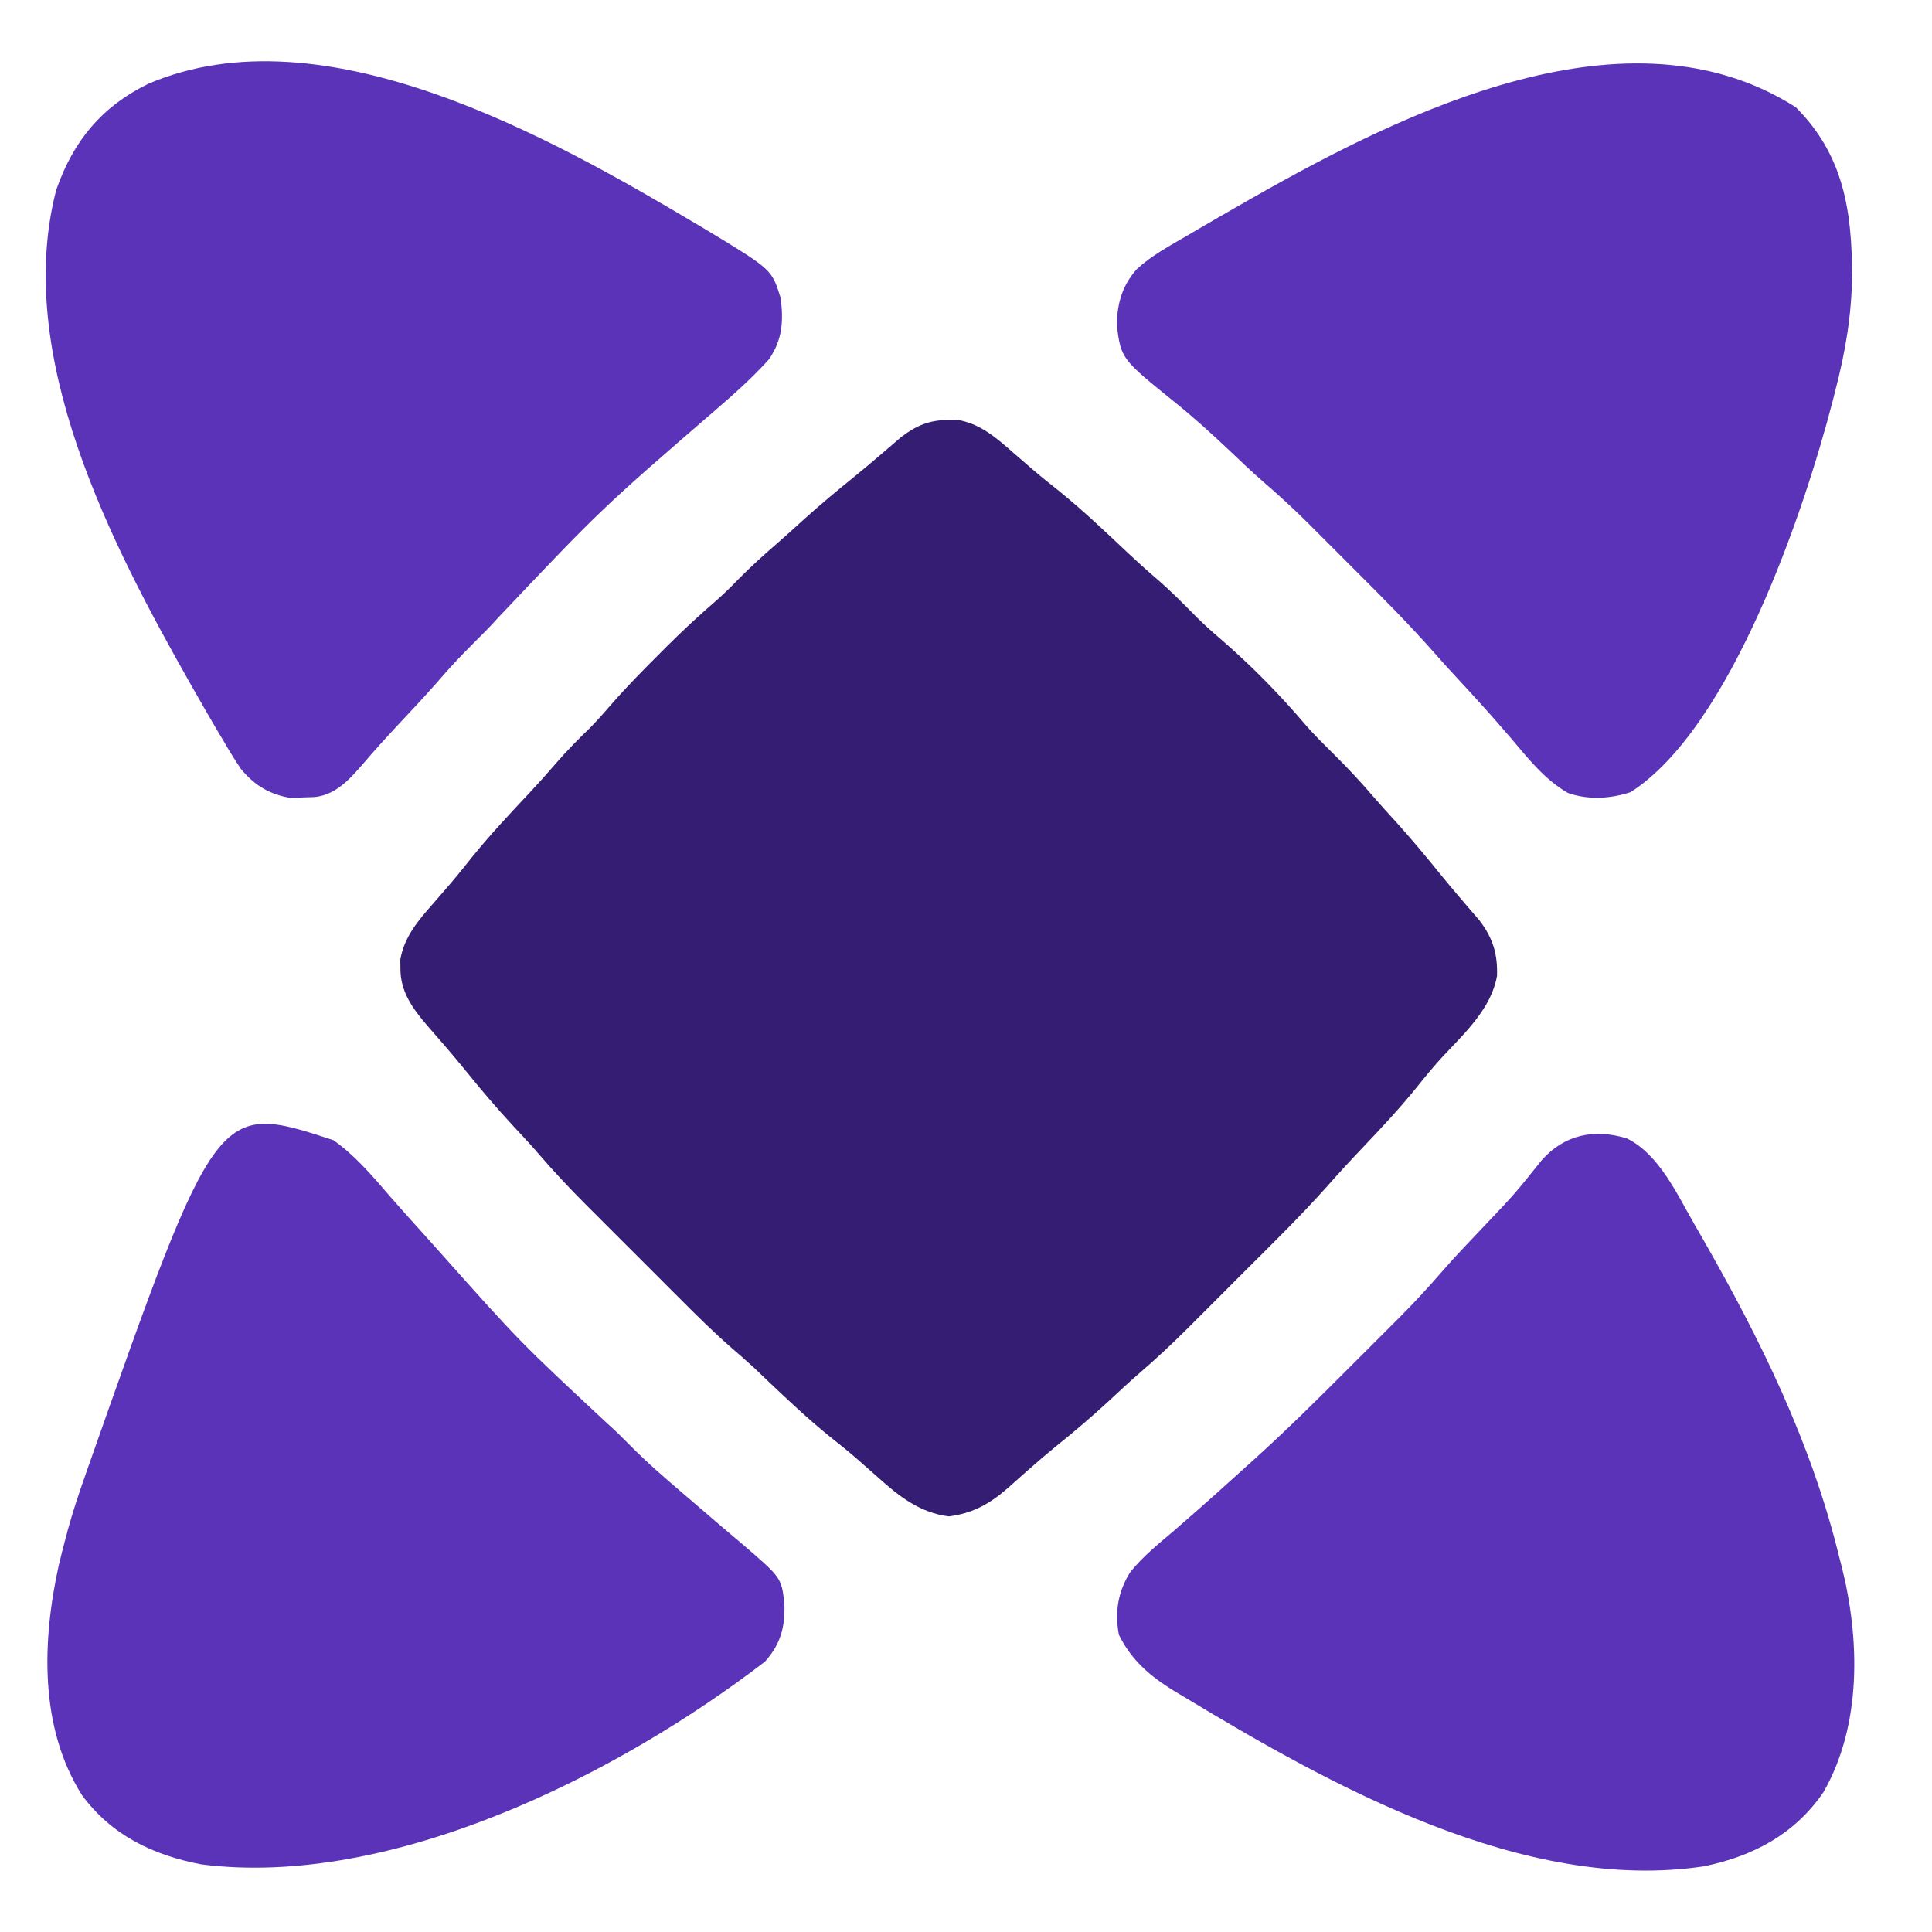
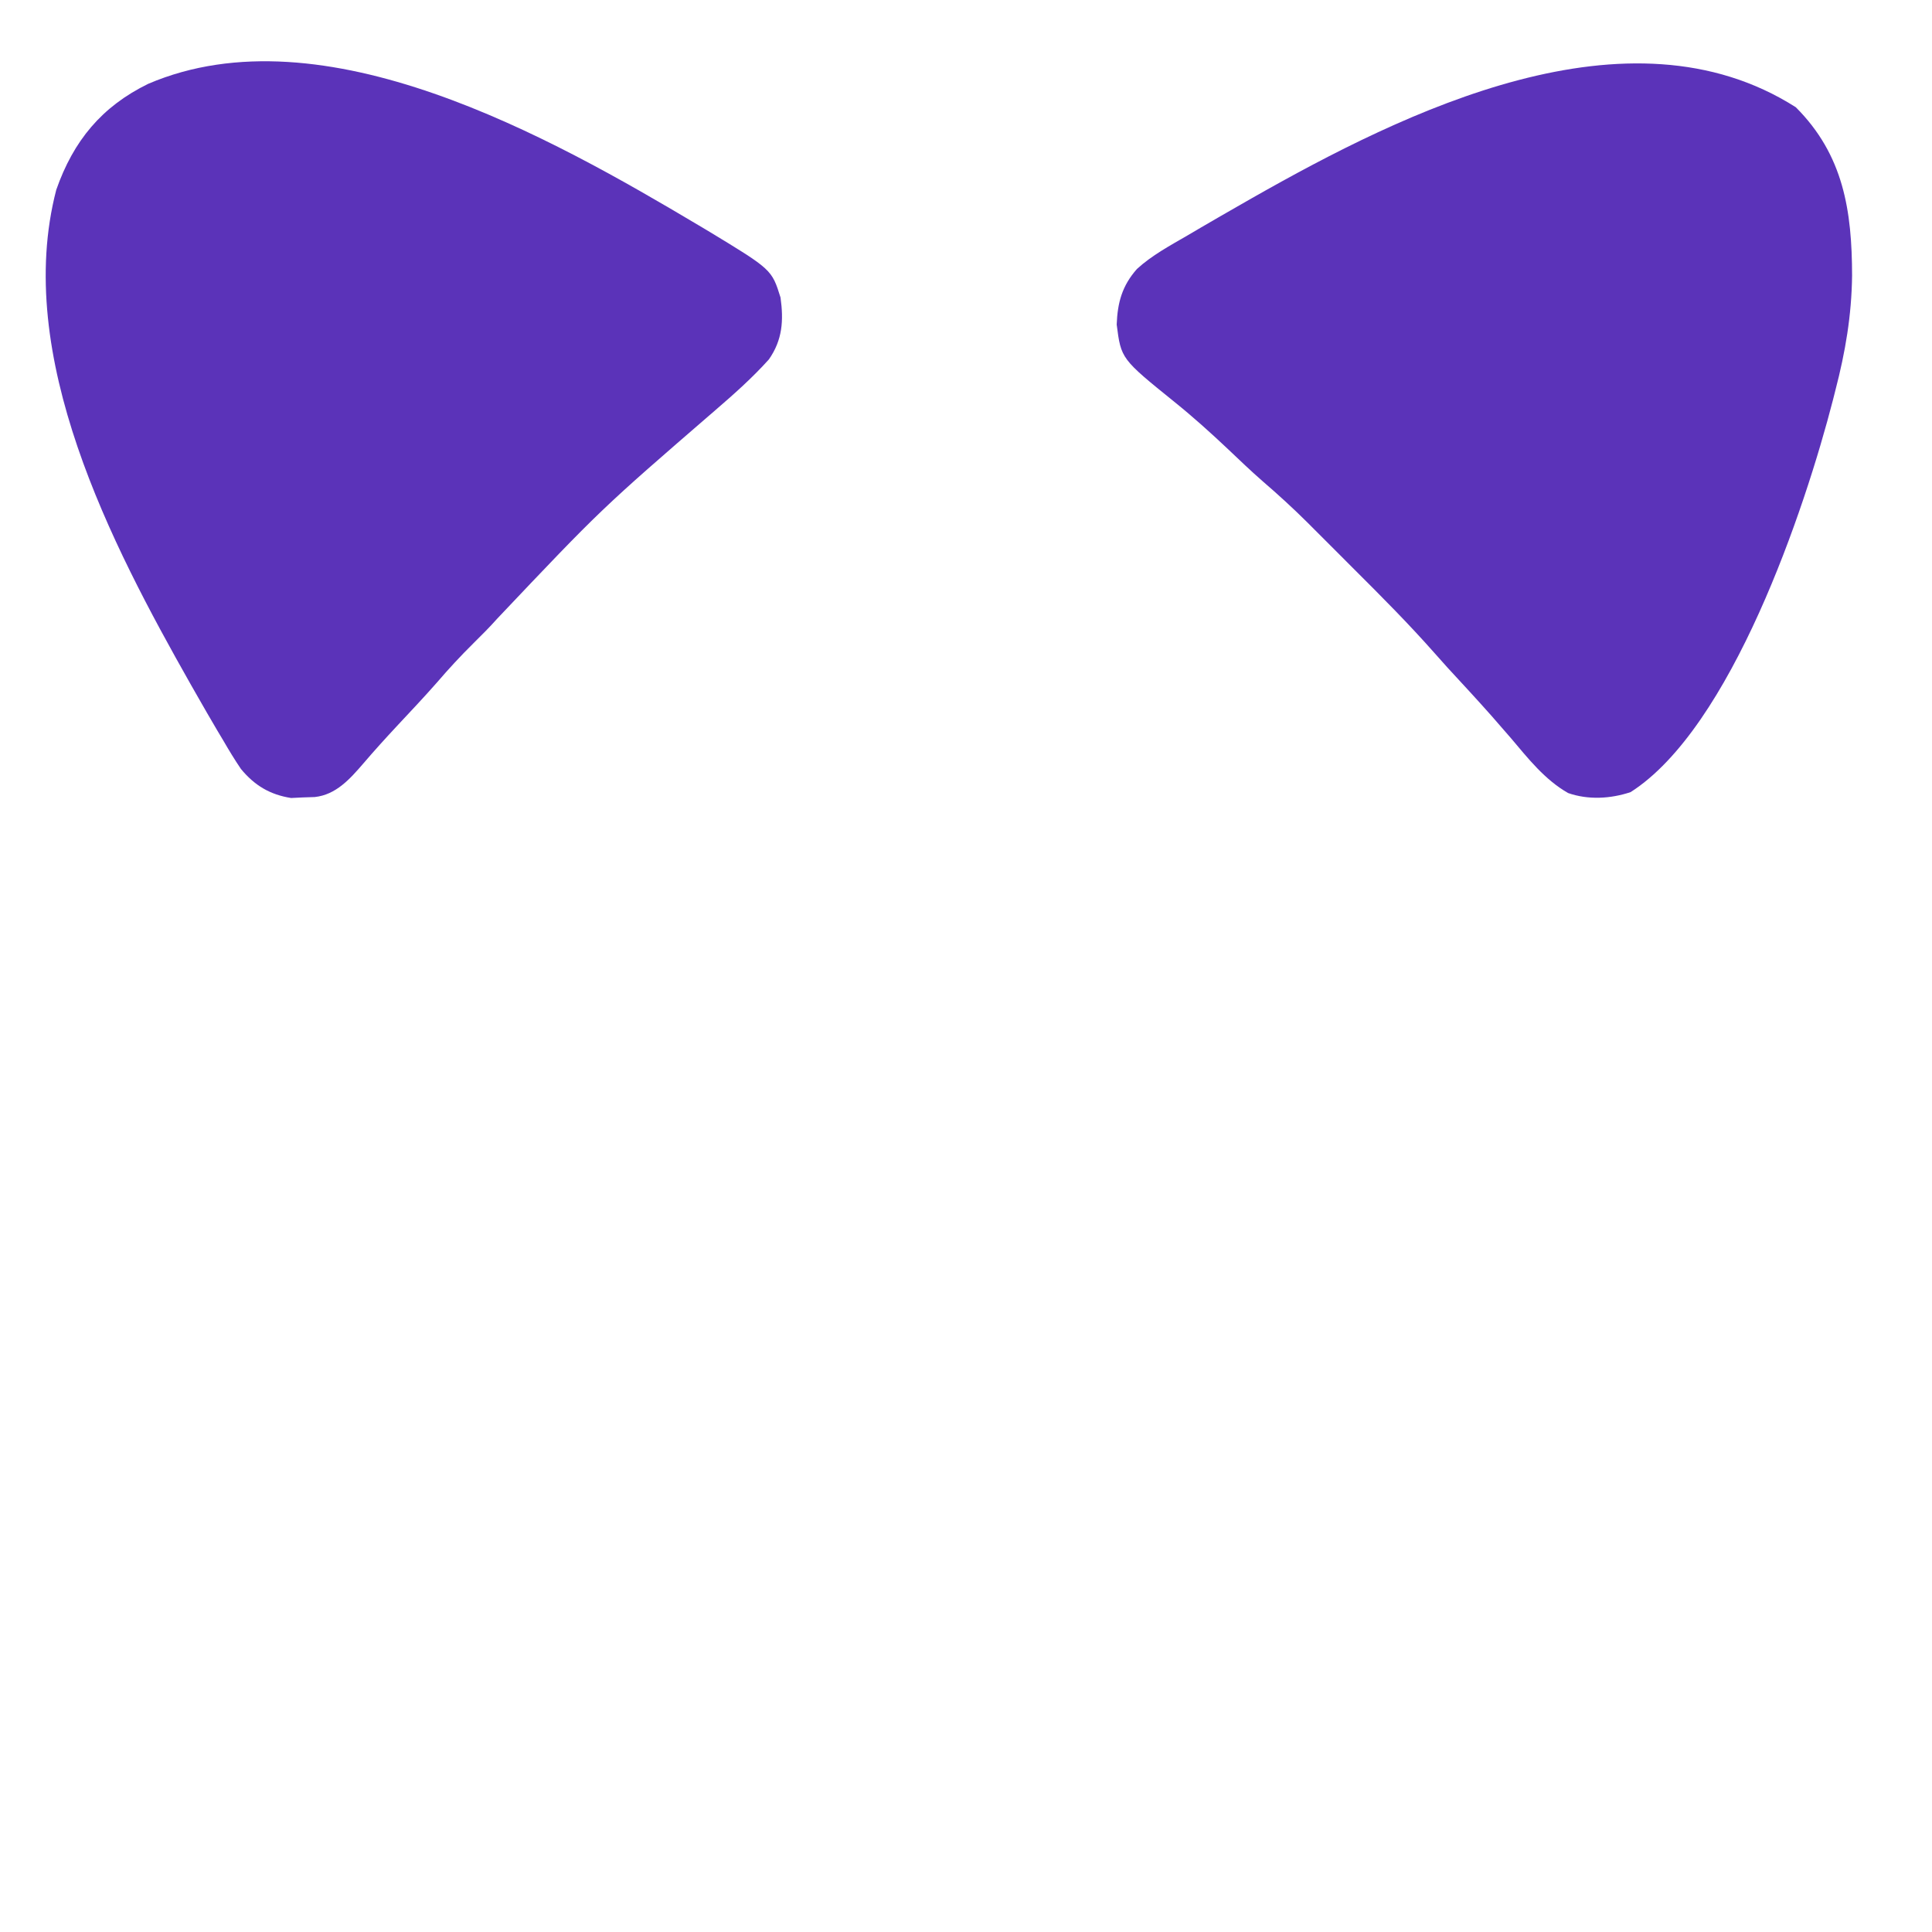
<svg xmlns="http://www.w3.org/2000/svg" width="500" height="500">
-   <path d="M0 0 C0.721 -0.017 1.441 -0.034 2.184 -0.051 C8.111 0.854 12.386 4.59 16.75 8.438 C17.902 9.435 19.054 10.431 20.207 11.426 C20.775 11.918 21.343 12.41 21.928 12.917 C24.221 14.875 26.58 16.746 28.938 18.625 C34.93 23.494 40.501 28.787 46.113 34.082 C48.672 36.492 51.268 38.839 53.938 41.125 C57.606 44.277 60.964 47.699 64.359 51.141 C66.286 53.04 68.251 54.813 70.312 56.562 C78.394 63.51 85.933 71.233 92.824 79.355 C94.975 81.777 97.259 84.036 99.562 86.312 C103.133 89.846 106.528 93.446 109.793 97.262 C111.8 99.588 113.867 101.854 115.938 104.125 C119.842 108.452 123.559 112.902 127.219 117.438 C128.885 119.482 130.566 121.498 132.281 123.5 C132.734 124.032 133.188 124.564 133.655 125.112 C134.931 126.607 136.213 128.096 137.496 129.586 C140.947 134.14 142.16 138.213 141.992 143.863 C140.524 152.231 133.709 158.607 128.117 164.547 C125.741 167.119 123.551 169.758 121.375 172.5 C116.922 178.021 112.114 183.164 107.23 188.303 C104.005 191.697 100.844 195.124 97.754 198.641 C90.971 206.207 83.707 213.316 76.515 220.49 C73.999 223.001 71.489 225.517 68.979 228.033 C67.36 229.651 65.741 231.269 64.121 232.887 C63.381 233.629 62.641 234.37 61.879 235.135 C57.813 239.183 53.659 243.067 49.306 246.807 C46.725 249.035 44.245 251.363 41.75 253.688 C37.138 257.948 32.393 261.982 27.492 265.91 C25.289 267.717 23.141 269.548 21.008 271.434 C20.395 271.973 19.782 272.511 19.15 273.067 C17.959 274.117 16.774 275.175 15.596 276.24 C10.882 280.382 6.48 282.941 0.125 283.75 C-7.333 282.834 -12.809 278.539 -18.25 273.625 C-19.477 272.543 -20.705 271.462 -21.934 270.383 C-22.829 269.592 -22.829 269.592 -23.742 268.786 C-26.043 266.786 -28.424 264.895 -30.812 263 C-36.327 258.531 -41.466 253.694 -46.605 248.803 C-47.245 248.195 -47.884 247.587 -48.543 246.961 C-49.381 246.159 -49.381 246.159 -50.235 245.341 C-52.159 243.569 -54.119 241.863 -56.101 240.156 C-60.841 236.021 -65.281 231.613 -69.723 227.16 C-70.583 226.301 -71.442 225.442 -72.328 224.557 C-74.136 222.751 -75.942 220.943 -77.746 219.134 C-80.492 216.383 -83.243 213.638 -85.994 210.893 C-87.758 209.128 -89.522 207.363 -91.285 205.598 C-92.099 204.786 -92.913 203.974 -93.751 203.138 C-97.978 198.894 -102.057 194.578 -105.957 190.031 C-108.175 187.456 -110.496 184.987 -112.812 182.5 C-117.093 177.866 -121.151 173.1 -125.102 168.18 C-126.819 166.071 -128.556 164 -130.336 161.945 C-130.83 161.372 -131.325 160.799 -131.834 160.209 C-132.791 159.102 -133.753 158 -134.721 156.903 C-138.609 152.393 -141.879 147.952 -141.812 141.812 C-141.82 141.101 -141.828 140.389 -141.836 139.656 C-140.833 133.755 -137.16 129.49 -133.312 125.125 C-132.317 123.975 -131.322 122.824 -130.328 121.672 C-129.836 121.104 -129.345 120.536 -128.838 119.951 C-126.859 117.635 -124.964 115.255 -123.062 112.875 C-118.442 107.191 -113.46 101.879 -108.449 96.543 C-106.116 94.055 -103.847 91.526 -101.625 88.938 C-98.784 85.64 -95.756 82.585 -92.625 79.562 C-90.74 77.624 -88.979 75.644 -87.215 73.598 C-83.328 69.124 -79.201 64.928 -75 60.75 C-74.288 60.034 -73.576 59.318 -72.842 58.58 C-68.748 54.494 -64.549 50.601 -60.168 46.824 C-58.163 45.072 -56.287 43.228 -54.438 41.312 C-51.266 38.098 -47.982 35.095 -44.559 32.152 C-42.213 30.117 -39.92 28.03 -37.625 25.938 C-33.298 22.033 -28.848 18.316 -24.312 14.656 C-22.268 12.99 -20.252 11.309 -18.25 9.594 C-17.718 9.141 -17.186 8.687 -16.638 8.22 C-15.143 6.944 -13.654 5.662 -12.164 4.379 C-8.253 1.415 -4.909 0.026 0 0 Z " fill="#351D73" transform="translate(245.438,108.688)" />
-   <path d="M0 0 C8.413 4.178 13.029 14.554 17.512 22.312 C18.117 23.359 18.722 24.405 19.345 25.483 C34.441 51.81 47.737 78.755 54.949 108.375 C55.124 109.049 55.299 109.724 55.479 110.418 C60.352 129.479 60.815 151.867 50.824 169.25 C43.324 180.131 32.638 185.749 19.949 188.375 C-26.488 195.386 -76.333 167.675 -114.551 144.562 C-115.417 144.048 -116.283 143.533 -117.176 143.003 C-123.381 139.177 -128.245 135.064 -131.488 128.438 C-132.573 122.529 -131.743 117.338 -128.539 112.223 C-125.219 108.101 -121.072 104.787 -117.051 101.375 C-115.716 100.21 -114.382 99.044 -113.051 97.875 C-112.406 97.313 -111.762 96.751 -111.098 96.172 C-107.991 93.444 -104.916 90.682 -101.85 87.907 C-100.078 86.304 -98.302 84.704 -96.522 83.109 C-88.089 75.484 -80.03 67.507 -72.004 59.458 C-69.728 57.177 -67.447 54.902 -65.166 52.627 C-63.694 51.154 -62.222 49.681 -60.75 48.207 C-60.08 47.539 -59.41 46.871 -58.72 46.183 C-54.846 42.29 -51.16 38.287 -47.571 34.131 C-45.871 32.167 -44.119 30.261 -42.332 28.375 C-41.709 27.715 -41.087 27.055 -40.445 26.375 C-39.182 25.042 -37.919 23.708 -36.656 22.375 C-28.993 14.305 -28.993 14.305 -22.051 5.625 C-16.149 -1.015 -8.457 -2.577 0 0 Z " fill="#5B33B9" transform="translate(421.051,294.625)" />
  <path d="M0 0 C12.384 12.384 14.544 26.852 14.567 43.597 C14.443 53.858 12.833 63.346 10.25 73.25 C10.052 74.037 9.853 74.825 9.649 75.636 C2.308 104.194 -16.693 160.602 -42.75 177.25 C-47.932 178.977 -53.72 179.312 -58.934 177.484 C-64.994 174.021 -69.298 168.512 -73.75 163.25 C-74.872 161.956 -75.997 160.664 -77.125 159.375 C-77.682 158.736 -78.239 158.096 -78.812 157.438 C-82.531 153.24 -86.348 149.132 -90.15 145.01 C-91.298 143.747 -92.433 142.473 -93.559 141.191 C-100.162 133.715 -107.173 126.675 -114.234 119.635 C-116.315 117.56 -118.391 115.478 -120.467 113.396 C-121.812 112.052 -123.158 110.707 -124.504 109.363 C-125.112 108.753 -125.721 108.142 -126.348 107.513 C-130.072 103.809 -133.913 100.292 -137.896 96.866 C-141.037 94.128 -144.039 91.242 -147.062 88.375 C-151.507 84.187 -155.991 80.14 -160.75 76.312 C-174.61 65.113 -174.61 65.113 -175.75 56.25 C-175.535 50.549 -174.356 46.216 -170.508 41.855 C-166.621 38.307 -161.967 35.82 -157.438 33.188 C-156.33 32.536 -155.222 31.884 -154.08 31.212 C-150.647 29.205 -147.202 27.223 -143.75 25.25 C-142.722 24.662 -141.694 24.073 -140.635 23.467 C-101.073 1.009 -43.329 -27.573 0 0 Z " fill="#5B33B9" transform="translate(464.75,27.75)" />
  <path d="M0 0 C0.806 0.479 1.612 0.959 2.443 1.453 C18.924 11.443 18.924 11.443 21.188 18.688 C22.014 24.66 21.699 29.639 18.188 34.688 C13.913 39.453 9.148 43.681 4.305 47.855 C-25.247 73.407 -25.247 73.407 -52.07 101.727 C-54.067 103.974 -56.173 106.076 -58.312 108.188 C-61.615 111.451 -64.713 114.802 -67.734 118.324 C-71.086 122.136 -74.57 125.824 -78.036 129.531 C-81.028 132.74 -83.963 135.976 -86.812 139.312 C-90.269 143.318 -93.875 147.371 -99.352 147.961 C-100.37 147.994 -101.388 148.028 -102.438 148.062 C-103.44 148.111 -104.443 148.16 -105.477 148.211 C-110.935 147.354 -114.927 144.972 -118.457 140.694 C-120.078 138.306 -121.553 135.872 -123 133.375 C-123.823 131.996 -123.823 131.996 -124.664 130.589 C-126.408 127.637 -128.116 124.667 -129.812 121.688 C-130.367 120.717 -130.921 119.746 -131.492 118.746 C-151.947 82.611 -177.445 33.824 -166.25 -9.188 C-161.81 -21.885 -154.48 -30.745 -142.438 -36.625 C-97.083 -56.018 -38.205 -22.738 0 0 Z " fill="#5B33B9" transform="translate(180.812,58.312)" />
-   <path d="M0 0 C5.785 4.076 10.275 9.448 14.875 14.777 C17.692 18.023 20.577 21.206 23.457 24.395 C24.897 25.992 26.333 27.592 27.762 29.199 C48.347 52.298 48.347 52.298 70.961 73.367 C72.983 75.142 74.862 77.02 76.75 78.938 C81.06 83.298 85.626 87.275 90.291 91.25 C93.868 94.301 97.438 97.362 100.997 100.434 C102.652 101.853 104.321 103.253 105.992 104.652 C115.981 113.25 115.981 113.25 116.75 119.938 C116.946 125.963 115.836 130.353 111.75 134.938 C73.862 164.086 15.116 193.739 -34.16 187.438 C-46.649 185.046 -57.334 179.946 -65.039 169.516 C-76.119 151.94 -75.371 129.592 -71.016 109.904 C-70.46 107.572 -69.868 105.254 -69.25 102.938 C-69.068 102.255 -68.886 101.572 -68.699 100.868 C-67.402 96.157 -65.875 91.545 -64.25 86.938 C-63.849 85.785 -63.849 85.785 -63.439 84.609 C-30.14 -9.853 -30.14 -9.853 0 0 Z " fill="#5B33B9" transform="translate(86.25,295.062)" />
</svg>